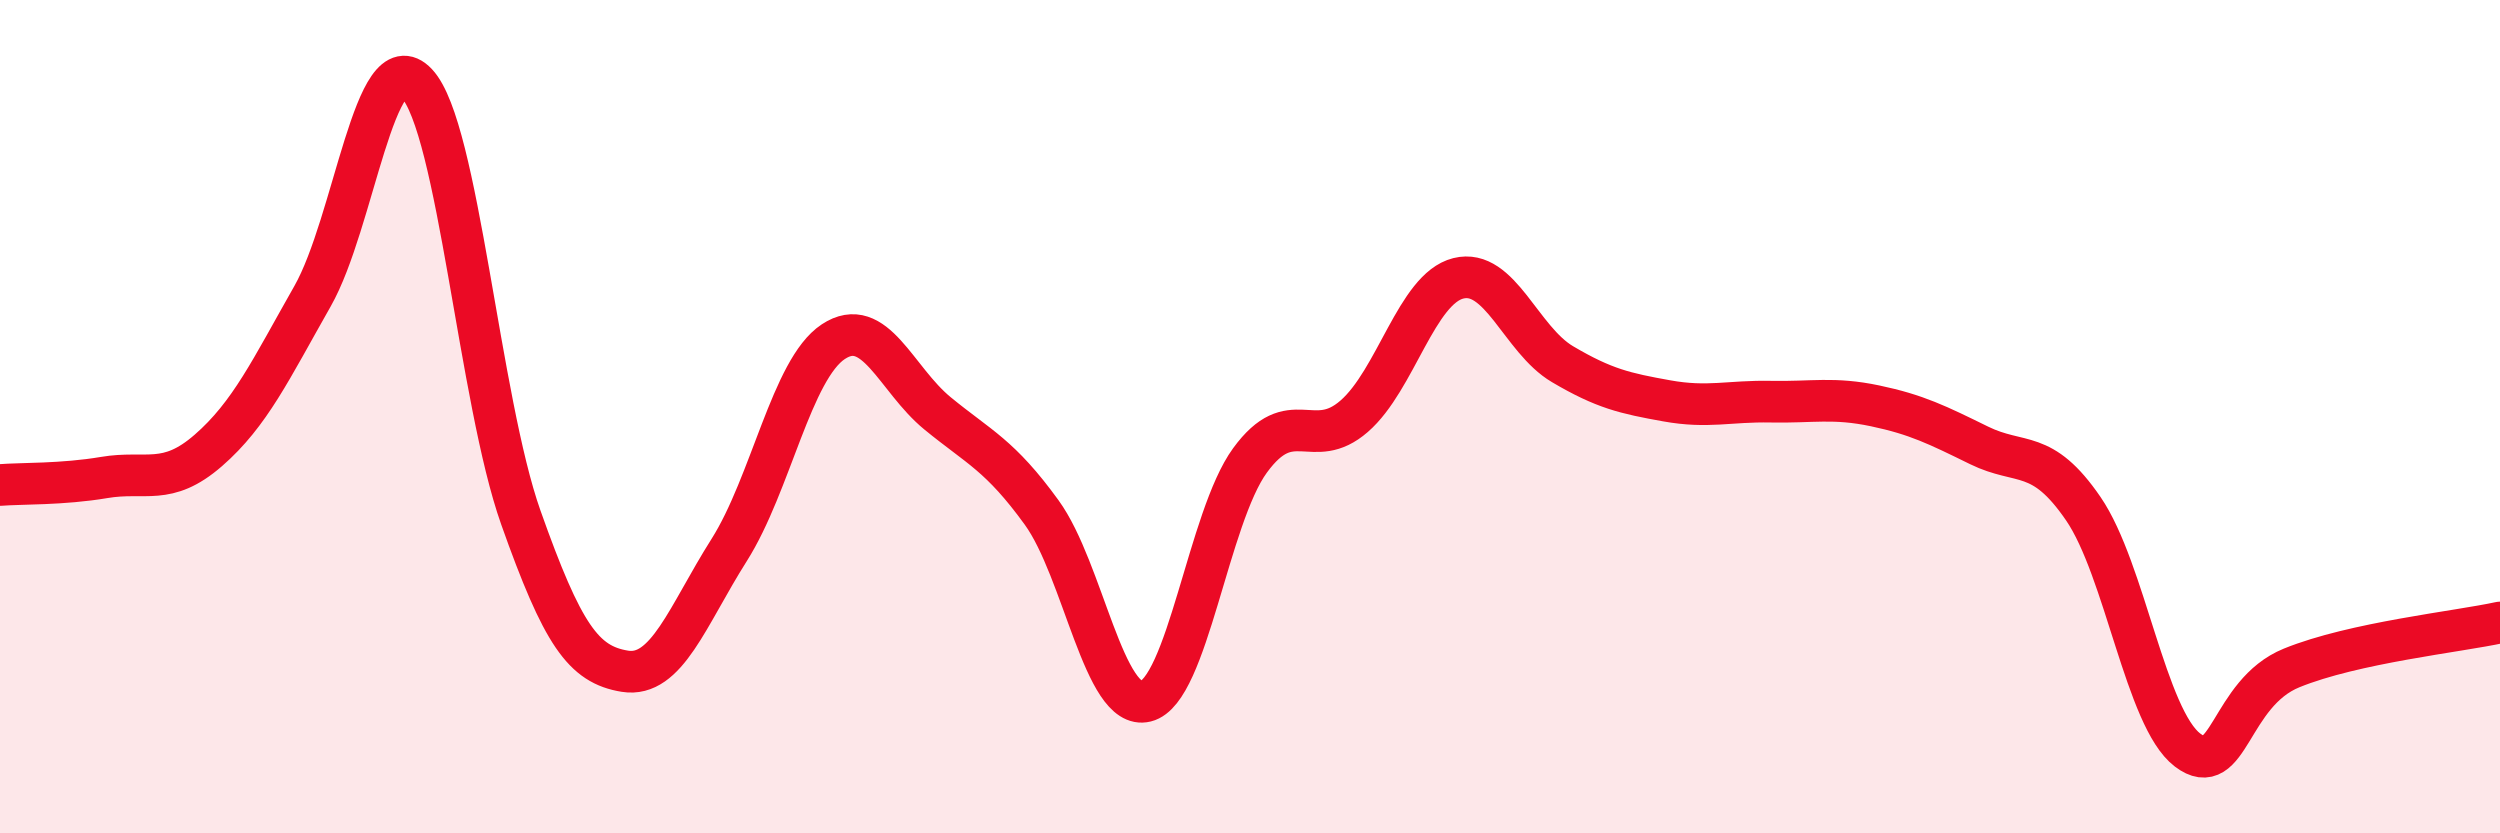
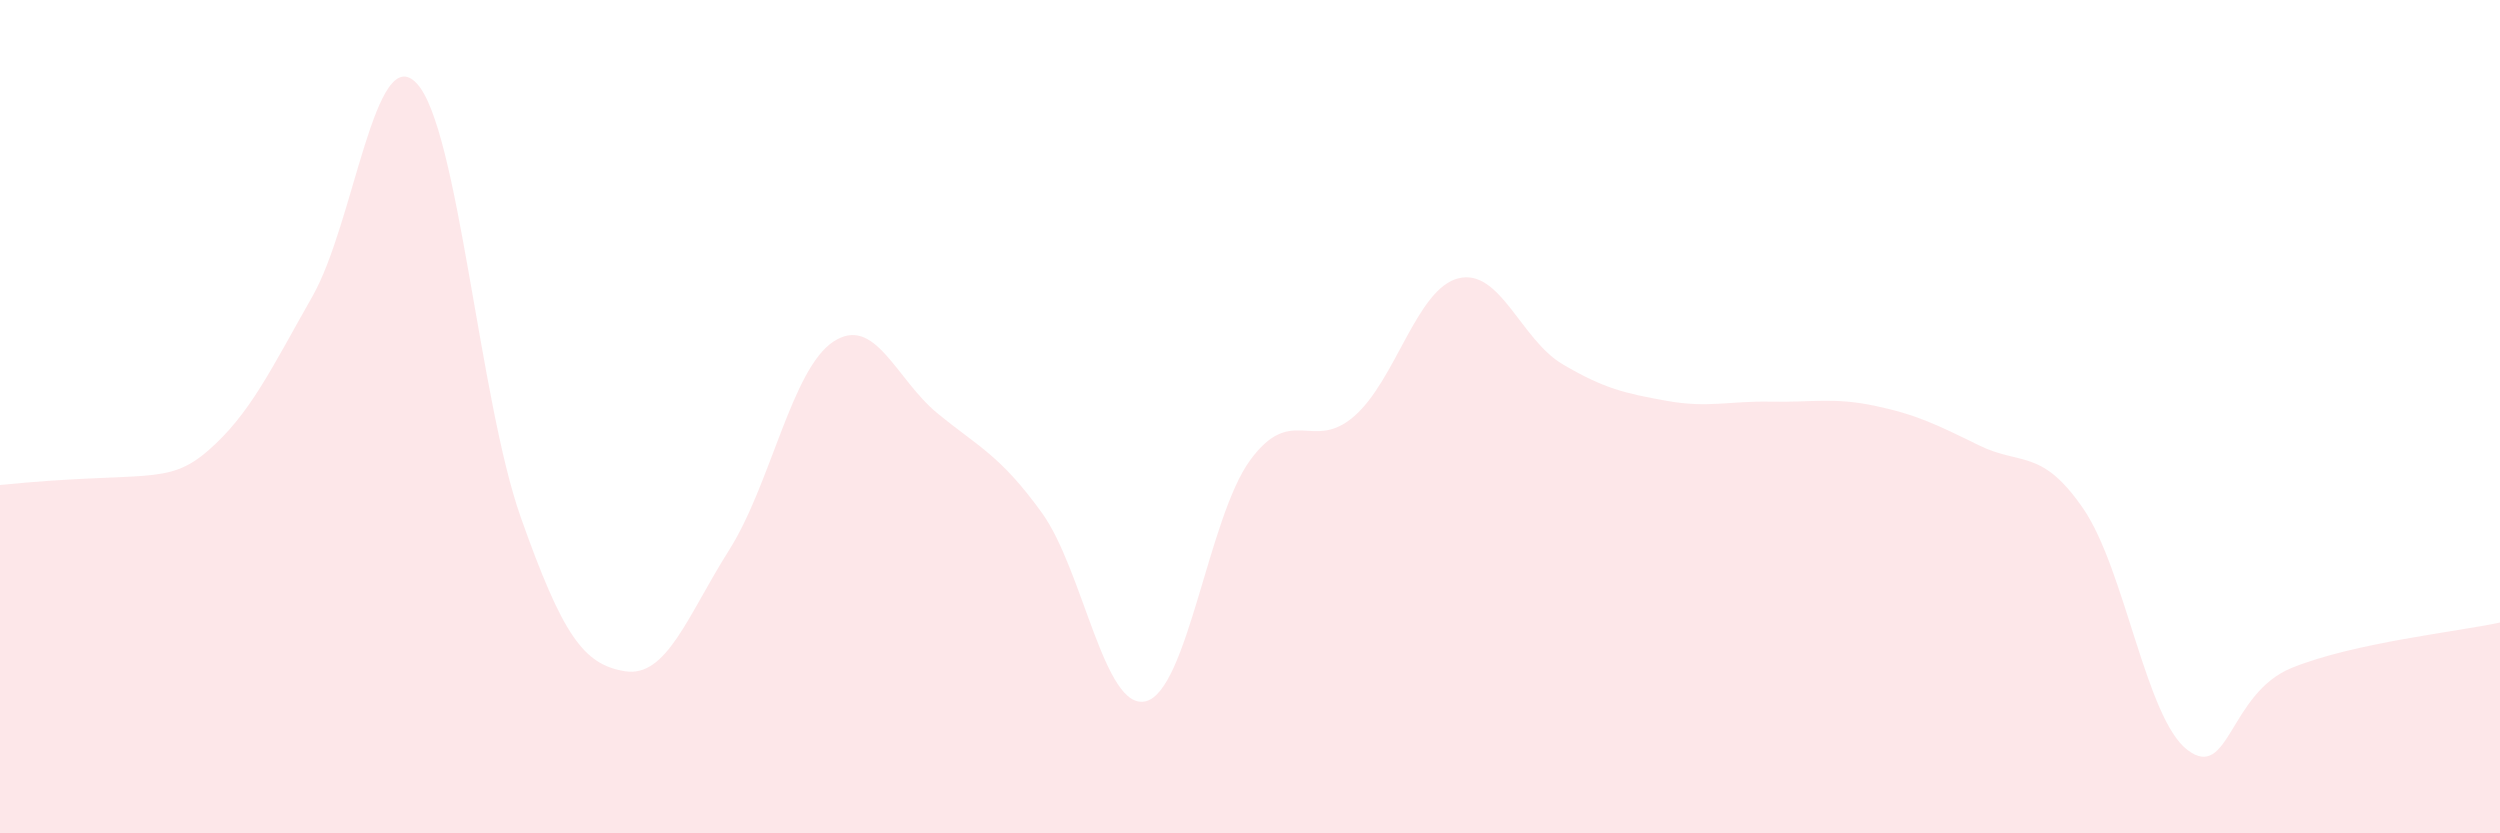
<svg xmlns="http://www.w3.org/2000/svg" width="60" height="20" viewBox="0 0 60 20">
-   <path d="M 0,11.64 C 0.5,11.6 1.5,11.63 2.5,11.46 C 3.5,11.29 4,11.68 5,10.81 C 6,9.94 6.5,8.87 7.5,7.11 C 8.5,5.35 9,0.94 10,2 C 11,3.06 11.5,9.6 12.5,12.42 C 13.5,15.24 14,15.95 15,16.11 C 16,16.27 16.5,14.78 17.5,13.2 C 18.5,11.62 19,8.86 20,8.2 C 21,7.54 21.5,9.1 22.5,9.92 C 23.5,10.74 24,10.92 25,12.3 C 26,13.68 26.5,17.08 27.5,16.83 C 28.5,16.58 29,12.42 30,11.05 C 31,9.68 31.5,10.86 32.5,9.99 C 33.5,9.12 34,6.93 35,6.68 C 36,6.43 36.5,8.15 37.5,8.74 C 38.5,9.33 39,9.44 40,9.62 C 41,9.8 41.5,9.62 42.5,9.64 C 43.5,9.66 44,9.53 45,9.74 C 46,9.95 46.5,10.2 47.5,10.69 C 48.5,11.18 49,10.75 50,12.21 C 51,13.67 51.5,17.24 52.5,18 C 53.5,18.76 53.5,16.64 55,16.03 C 56.5,15.42 59,15.16 60,14.94L60 20L0 20Z" fill="#EB0A25" opacity="0.1" stroke-linecap="round" stroke-linejoin="round" />
-   <path d="M 0,11.64 C 0.5,11.6 1.5,11.63 2.5,11.46 C 3.5,11.29 4,11.68 5,10.81 C 6,9.94 6.5,8.87 7.5,7.11 C 8.5,5.35 9,0.94 10,2 C 11,3.06 11.5,9.6 12.5,12.42 C 13.5,15.24 14,15.95 15,16.11 C 16,16.27 16.5,14.78 17.5,13.2 C 18.5,11.62 19,8.86 20,8.2 C 21,7.54 21.5,9.1 22.5,9.92 C 23.5,10.74 24,10.92 25,12.3 C 26,13.68 26.5,17.08 27.5,16.83 C 28.5,16.58 29,12.42 30,11.05 C 31,9.68 31.5,10.86 32.5,9.99 C 33.5,9.12 34,6.93 35,6.68 C 36,6.43 36.5,8.15 37.5,8.74 C 38.5,9.33 39,9.44 40,9.62 C 41,9.8 41.5,9.62 42.5,9.64 C 43.5,9.66 44,9.53 45,9.74 C 46,9.95 46.5,10.2 47.5,10.69 C 48.5,11.18 49,10.75 50,12.21 C 51,13.67 51.5,17.24 52.5,18 C 53.5,18.76 53.5,16.64 55,16.03 C 56.5,15.42 59,15.16 60,14.94" stroke="#EB0A25" stroke-width="1" fill="none" stroke-linecap="round" stroke-linejoin="round" />
+   <path d="M 0,11.64 C 3.5,11.29 4,11.68 5,10.81 C 6,9.94 6.5,8.87 7.5,7.11 C 8.5,5.35 9,0.94 10,2 C 11,3.06 11.5,9.6 12.5,12.42 C 13.5,15.24 14,15.95 15,16.11 C 16,16.27 16.5,14.78 17.5,13.2 C 18.5,11.62 19,8.86 20,8.2 C 21,7.54 21.5,9.1 22.5,9.92 C 23.5,10.74 24,10.92 25,12.3 C 26,13.68 26.5,17.08 27.5,16.83 C 28.5,16.58 29,12.42 30,11.05 C 31,9.68 31.5,10.86 32.5,9.99 C 33.5,9.12 34,6.93 35,6.68 C 36,6.43 36.5,8.15 37.5,8.74 C 38.5,9.33 39,9.44 40,9.62 C 41,9.8 41.5,9.62 42.5,9.64 C 43.5,9.66 44,9.53 45,9.74 C 46,9.95 46.5,10.2 47.5,10.69 C 48.5,11.18 49,10.75 50,12.21 C 51,13.67 51.5,17.24 52.5,18 C 53.5,18.76 53.5,16.64 55,16.03 C 56.5,15.42 59,15.16 60,14.94L60 20L0 20Z" fill="#EB0A25" opacity="0.1" stroke-linecap="round" stroke-linejoin="round" />
</svg>